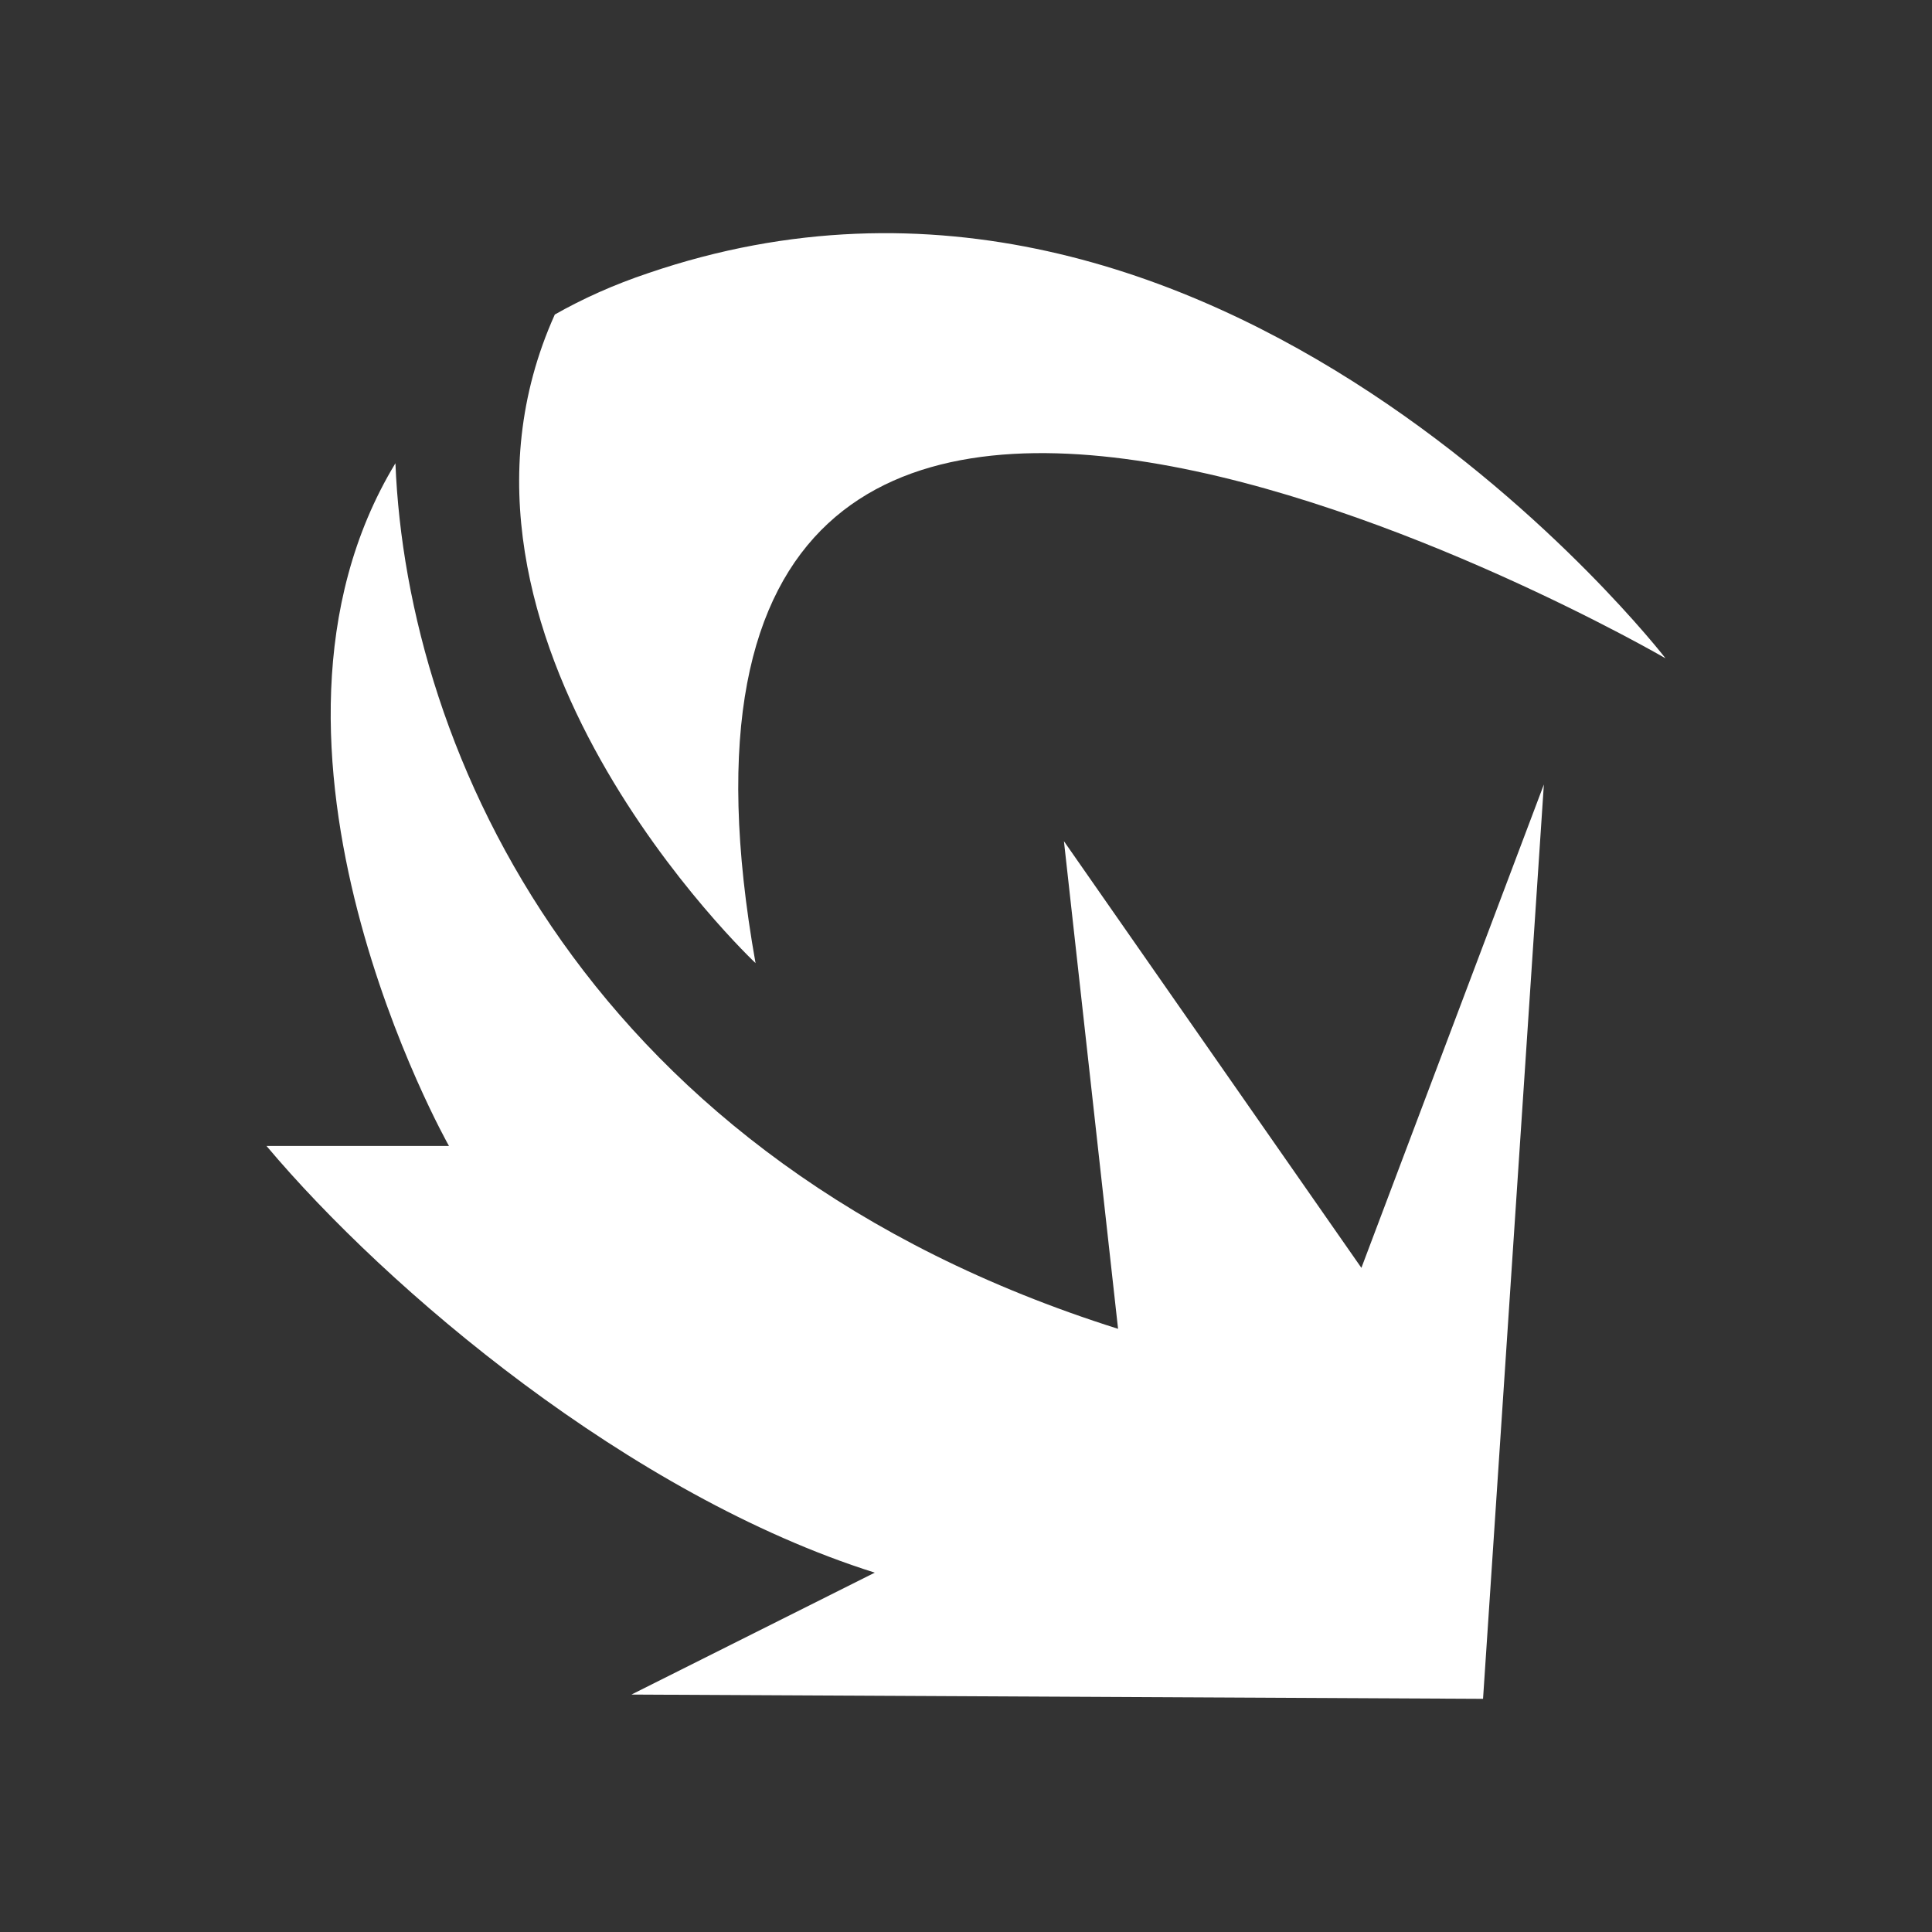
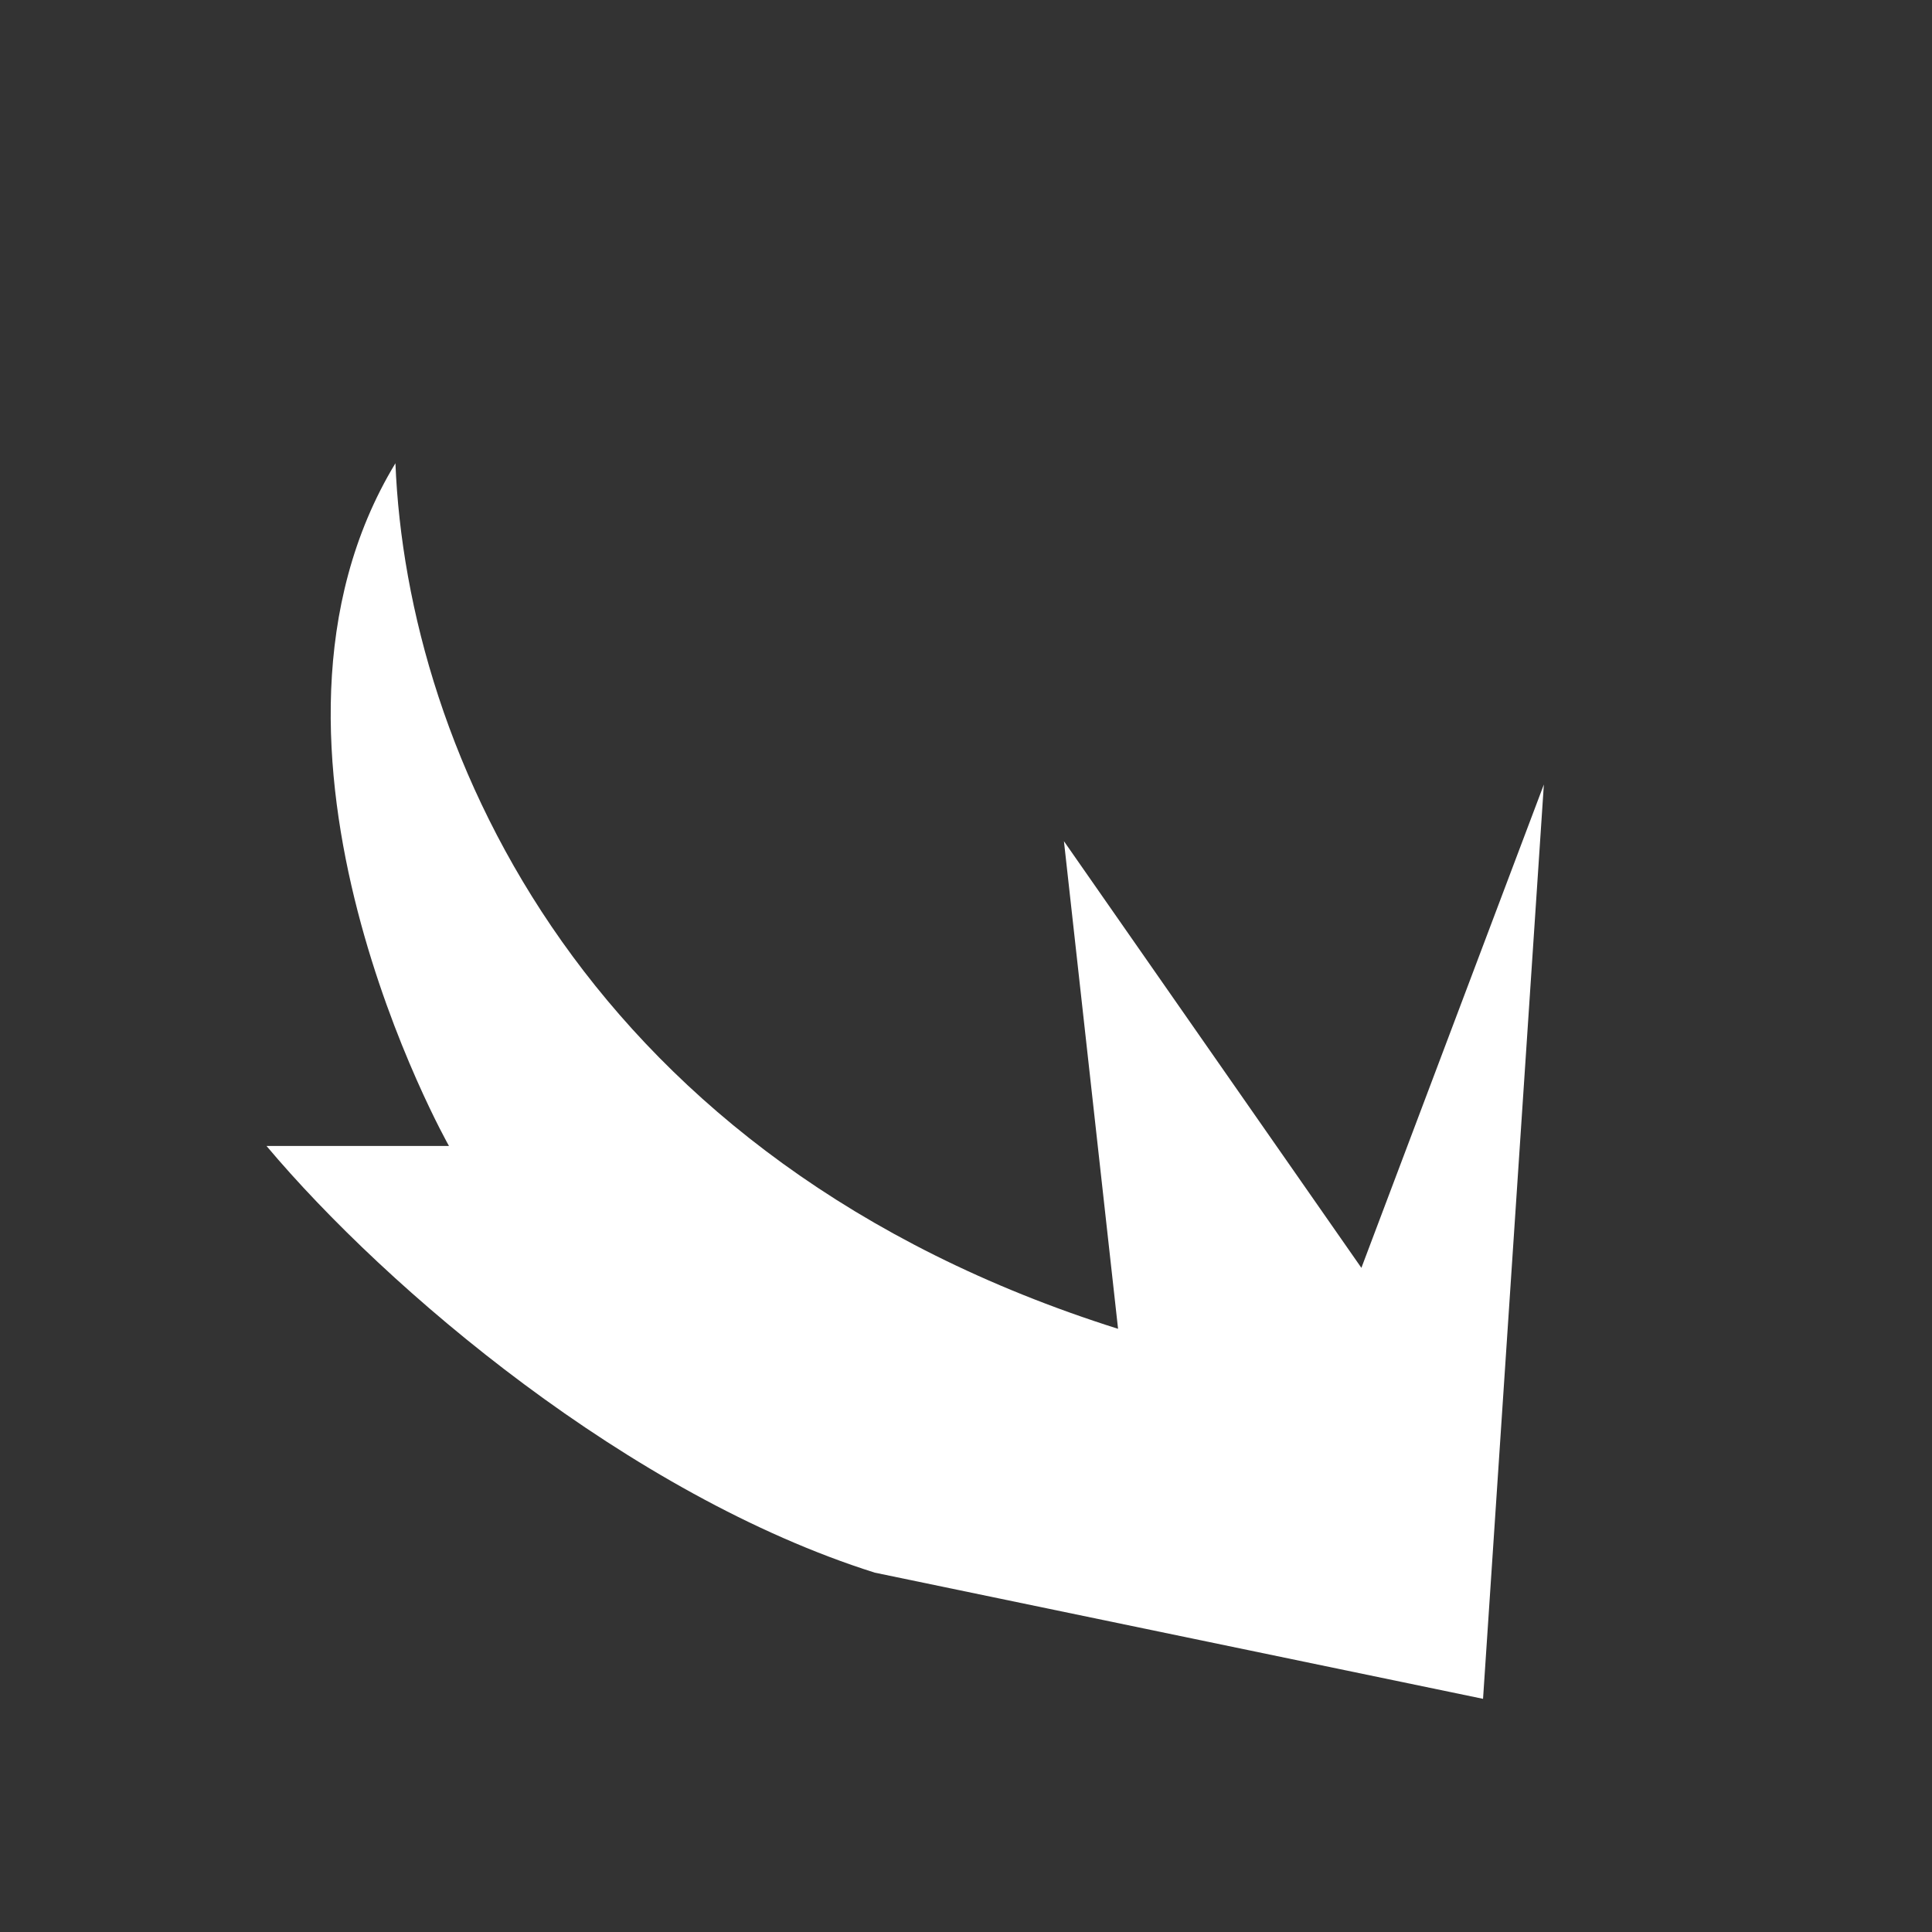
<svg xmlns="http://www.w3.org/2000/svg" width="58" height="58" viewBox="0 0 58 58" fill="none">
  <rect x="0" y="0" width="58" height="58" fill="#333333" stroke="none" />
-   <path d="M31.94 25.253L33.565 39.892C17.623 34.86 12.218 22.581 11.871 13.907C6.703 22.434 13.478 34.402 13.478 34.402H8C11.634 38.721 18.902 44.888 26.261 47.212L18.956 50.872L44.522 51L46.348 23.551L40.87 38.062L31.94 25.253Z" fill="white" />
-   <path d="M50 19.763C50 19.763 36.56 2.36 19.468 8.197C18.427 8.545 17.496 8.966 16.656 9.442C12.291 19.141 22.682 28.913 22.682 28.913C17.715 1.024 50 19.763 50 19.763Z" fill="white" />
+   <path d="M31.94 25.253L33.565 39.892C17.623 34.86 12.218 22.581 11.871 13.907C6.703 22.434 13.478 34.402 13.478 34.402H8C11.634 38.721 18.902 44.888 26.261 47.212L44.522 51L46.348 23.551L40.87 38.062L31.94 25.253Z" fill="white" />
</svg>